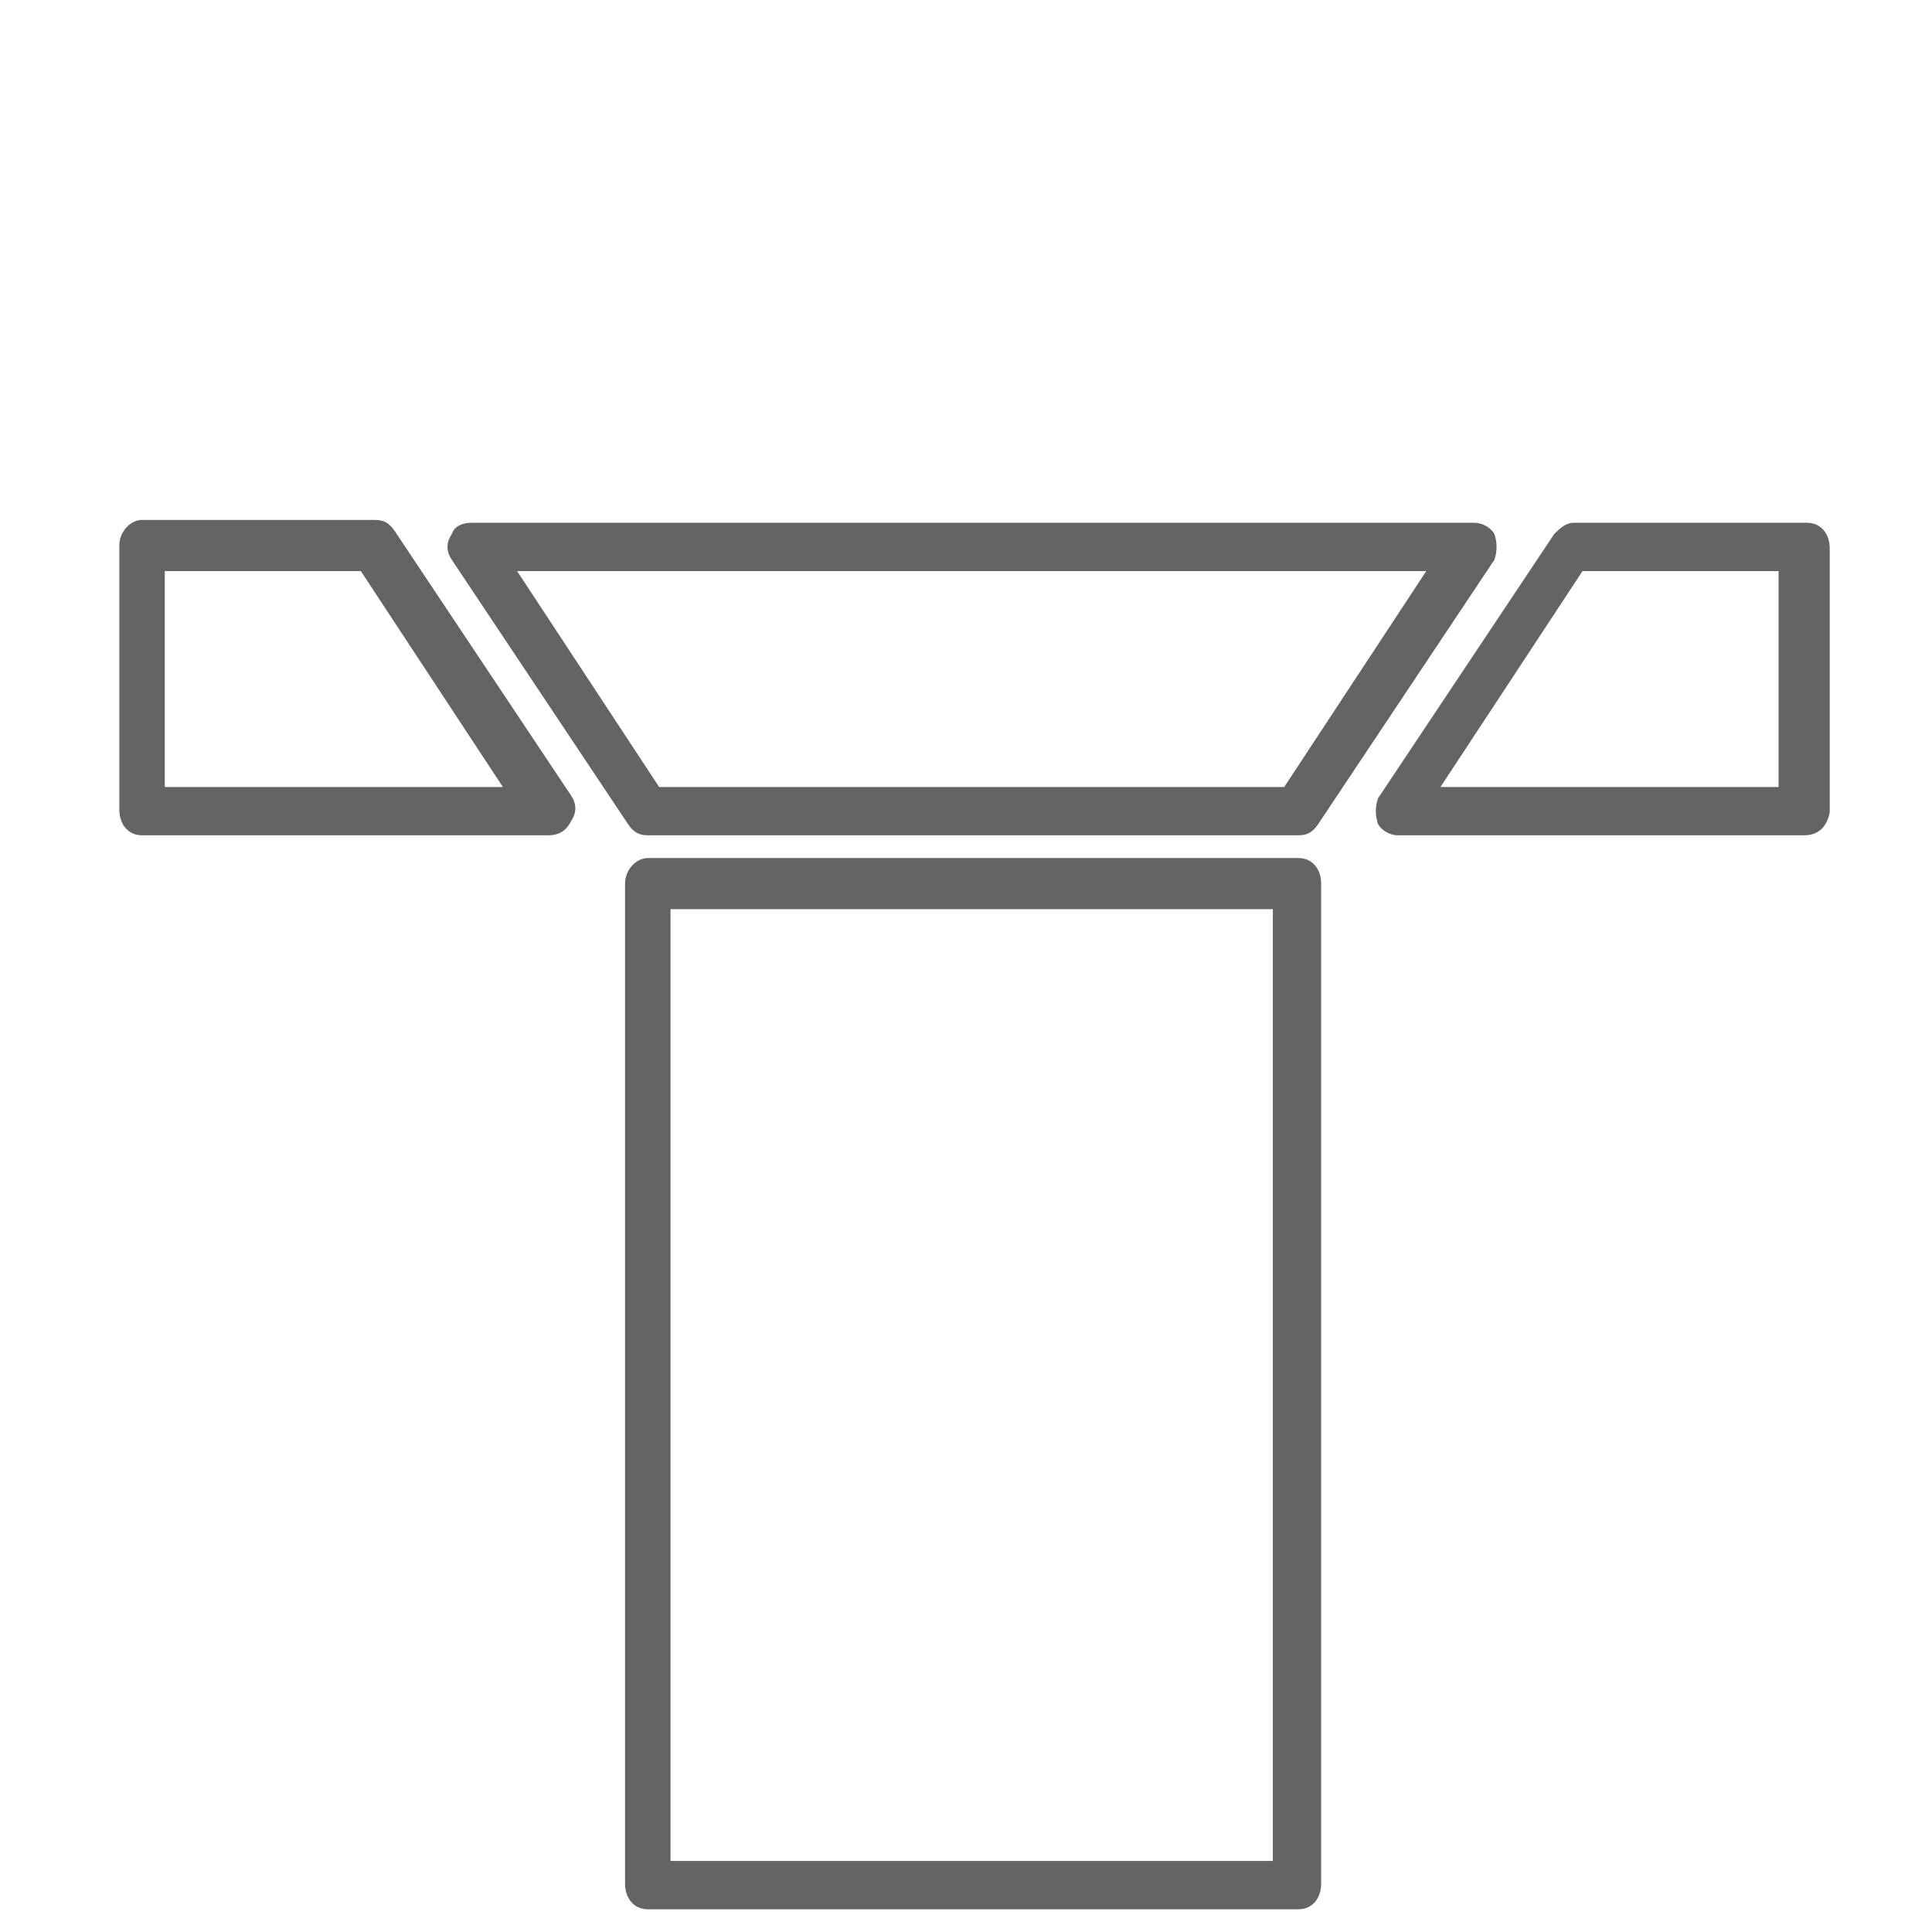
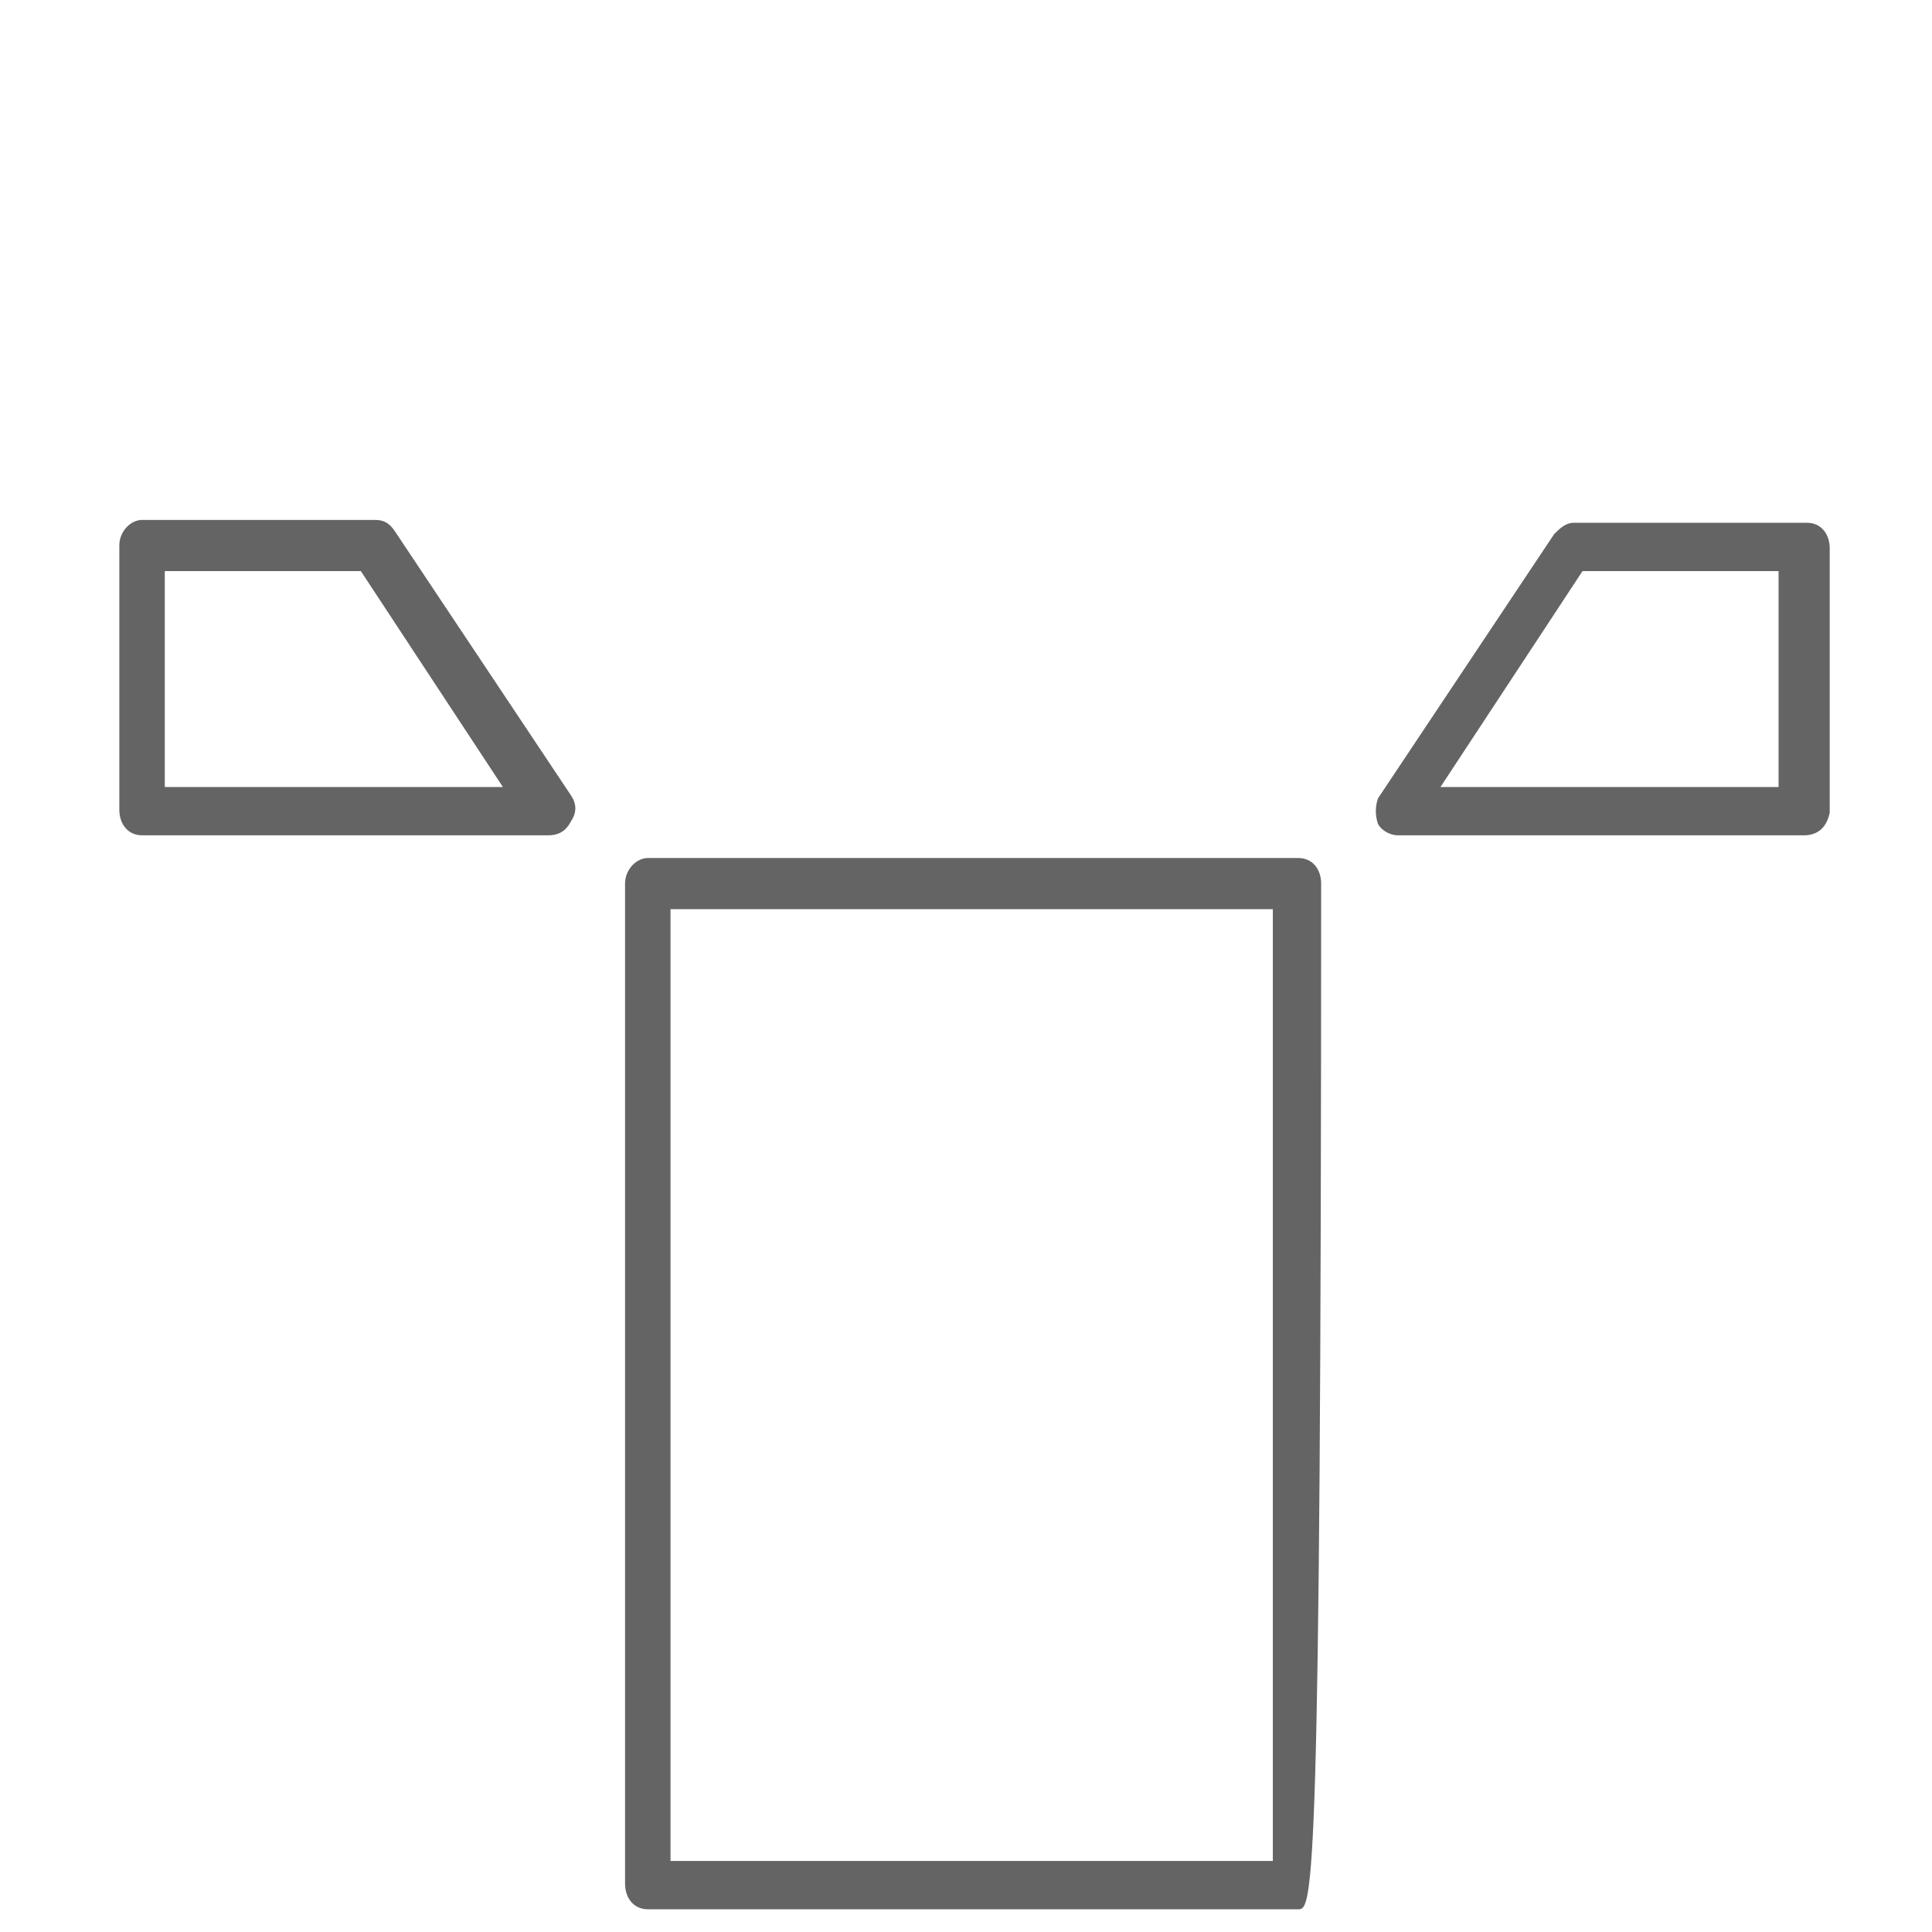
<svg xmlns="http://www.w3.org/2000/svg" version="1.1" id="Ebene_1" x="0px" y="0px" viewBox="0 0 68 68" style="enable-background:new 0 0 68 68;" xml:space="preserve">
  <style type="text/css">
	.st0{fill:none;stroke:#706E69;stroke-width:1.7;stroke-linecap:round;stroke-linejoin:round;stroke-miterlimit:10;}
	.st1{fill:#706E69;}
	.st2{fill:#656464;}
	.st3{fill:none;stroke:#656464;stroke-width:1.7;stroke-linecap:round;stroke-linejoin:round;stroke-miterlimit:10;}
	.st4{fill:none;stroke:#656464;stroke-width:1.7;stroke-miterlimit:10;}
	.st5{fill:none;stroke:#656464;stroke-width:1.658;stroke-linecap:round;stroke-linejoin:round;stroke-miterlimit:10;}
	.st6{fill:none;stroke:#656464;stroke-width:1.635;stroke-linecap:round;stroke-linejoin:round;stroke-miterlimit:10;}
</style>
  <g>
-     <path class="st2" d="M45.7,67.2H22.8c-0.5,0-0.8-0.4-0.8-0.9V31.1c0-0.5,0.4-0.9,0.8-0.9h22.9c0.5,0,0.8,0.4,0.8,0.9v35.2   C46.5,66.8,46.2,67.2,45.7,67.2z M23.6,65.5h21.2V32H23.6V65.5z" />
+     <path class="st2" d="M45.7,67.2H22.8c-0.5,0-0.8-0.4-0.8-0.9V31.1c0-0.5,0.4-0.9,0.8-0.9h22.9c0.5,0,0.8,0.4,0.8,0.9C46.5,66.8,46.2,67.2,45.7,67.2z M23.6,65.5h21.2V32H23.6V65.5z" />
  </g>
  <g>
    <path class="st2" d="M63.5,29.4H49.2c-0.3,0-0.6-0.2-0.7-0.4c-0.1-0.3-0.1-0.6,0-0.9l6.2-9.3c0.2-0.2,0.4-0.4,0.7-0.4h8.2   c0.5,0,0.8,0.4,0.8,0.9v9.3C64.3,29.1,64,29.4,63.5,29.4z M50.7,27.7h11.9v-7.6h-6.9L50.7,27.7z M19.3,29.4H5   c-0.5,0-0.8-0.4-0.8-0.9v-9.3c0-0.5,0.4-0.9,0.8-0.9h8.2c0.3,0,0.5,0.1,0.7,0.4l6.2,9.3c0.2,0.3,0.2,0.6,0,0.9   C19.9,29.3,19.6,29.4,19.3,29.4z M5.8,27.7h11.9l-5-7.6H5.8V27.7z" />
  </g>
  <g>
-     <path class="st2" d="M45.7,29.4H22.8c-0.3,0-0.5-0.1-0.7-0.4l-6.2-9.3c-0.2-0.3-0.2-0.6,0-0.9c0.1-0.3,0.4-0.4,0.7-0.4h35.3   c0.3,0,0.6,0.2,0.7,0.4c0.1,0.3,0.1,0.6,0,0.9l-6.2,9.3C46.2,29.3,46,29.4,45.7,29.4z M23.2,27.7h22l5-7.6H18.2L23.2,27.7z" />
-   </g>
+     </g>
</svg>